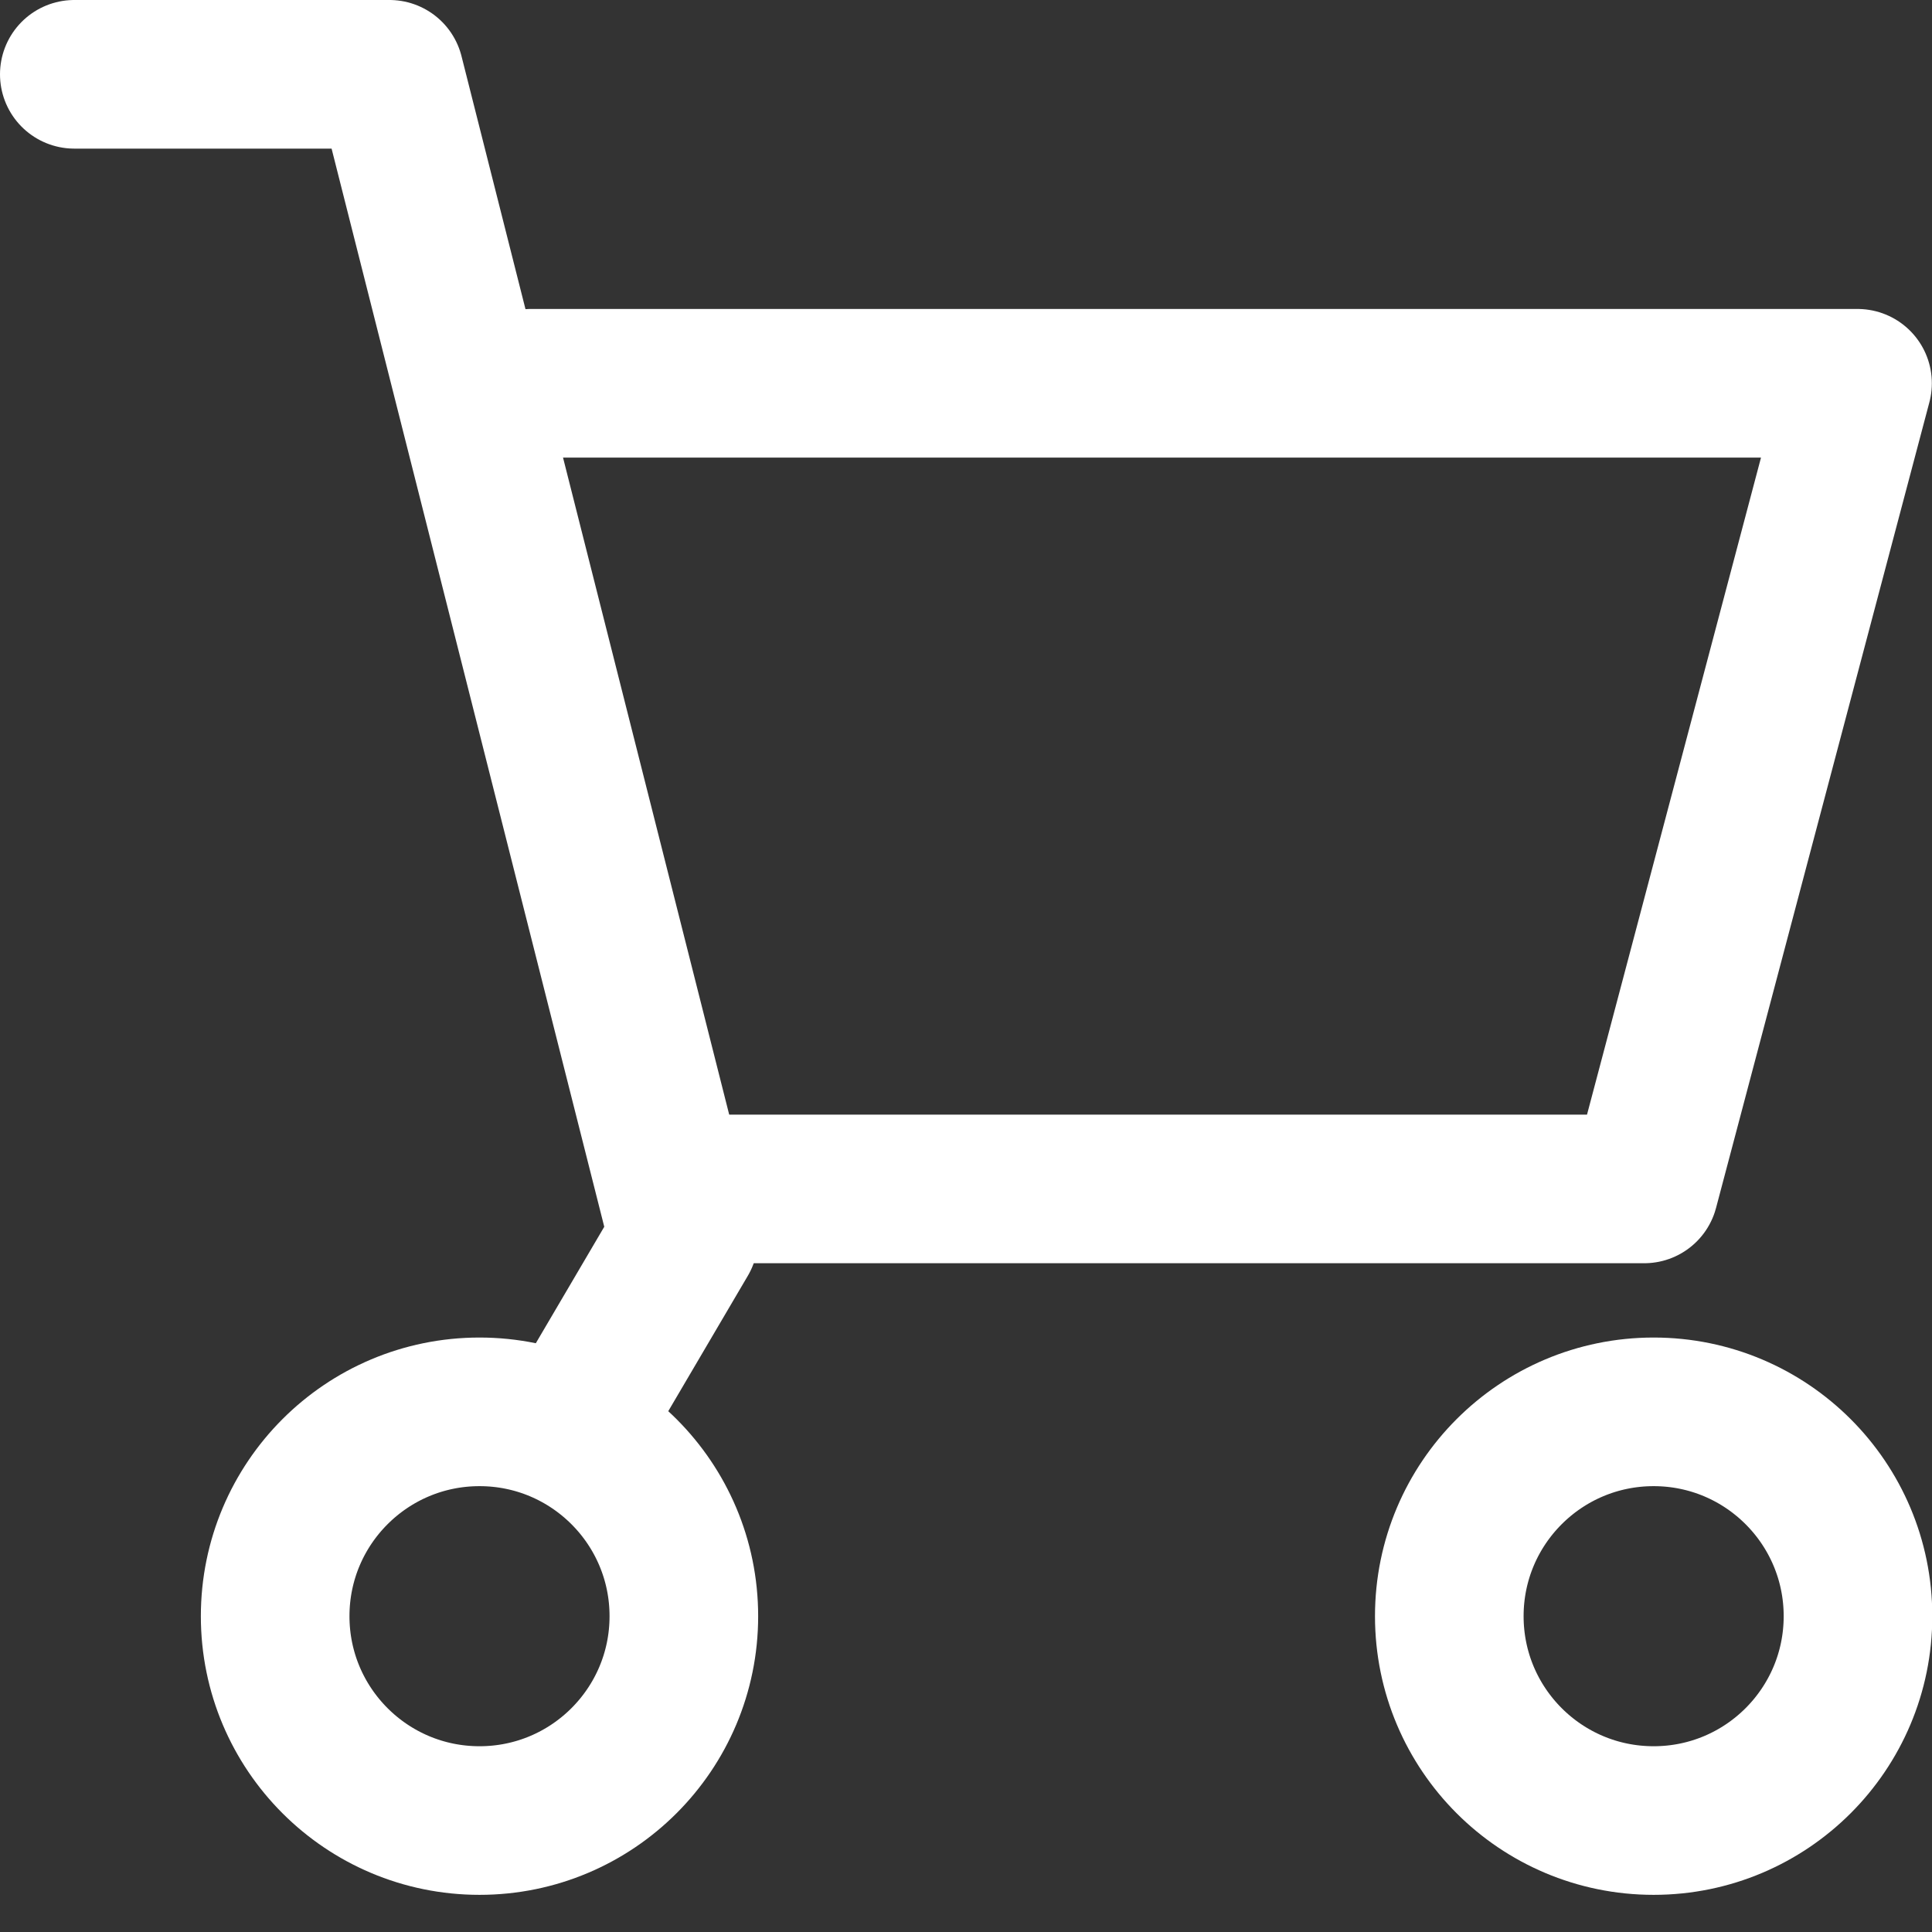
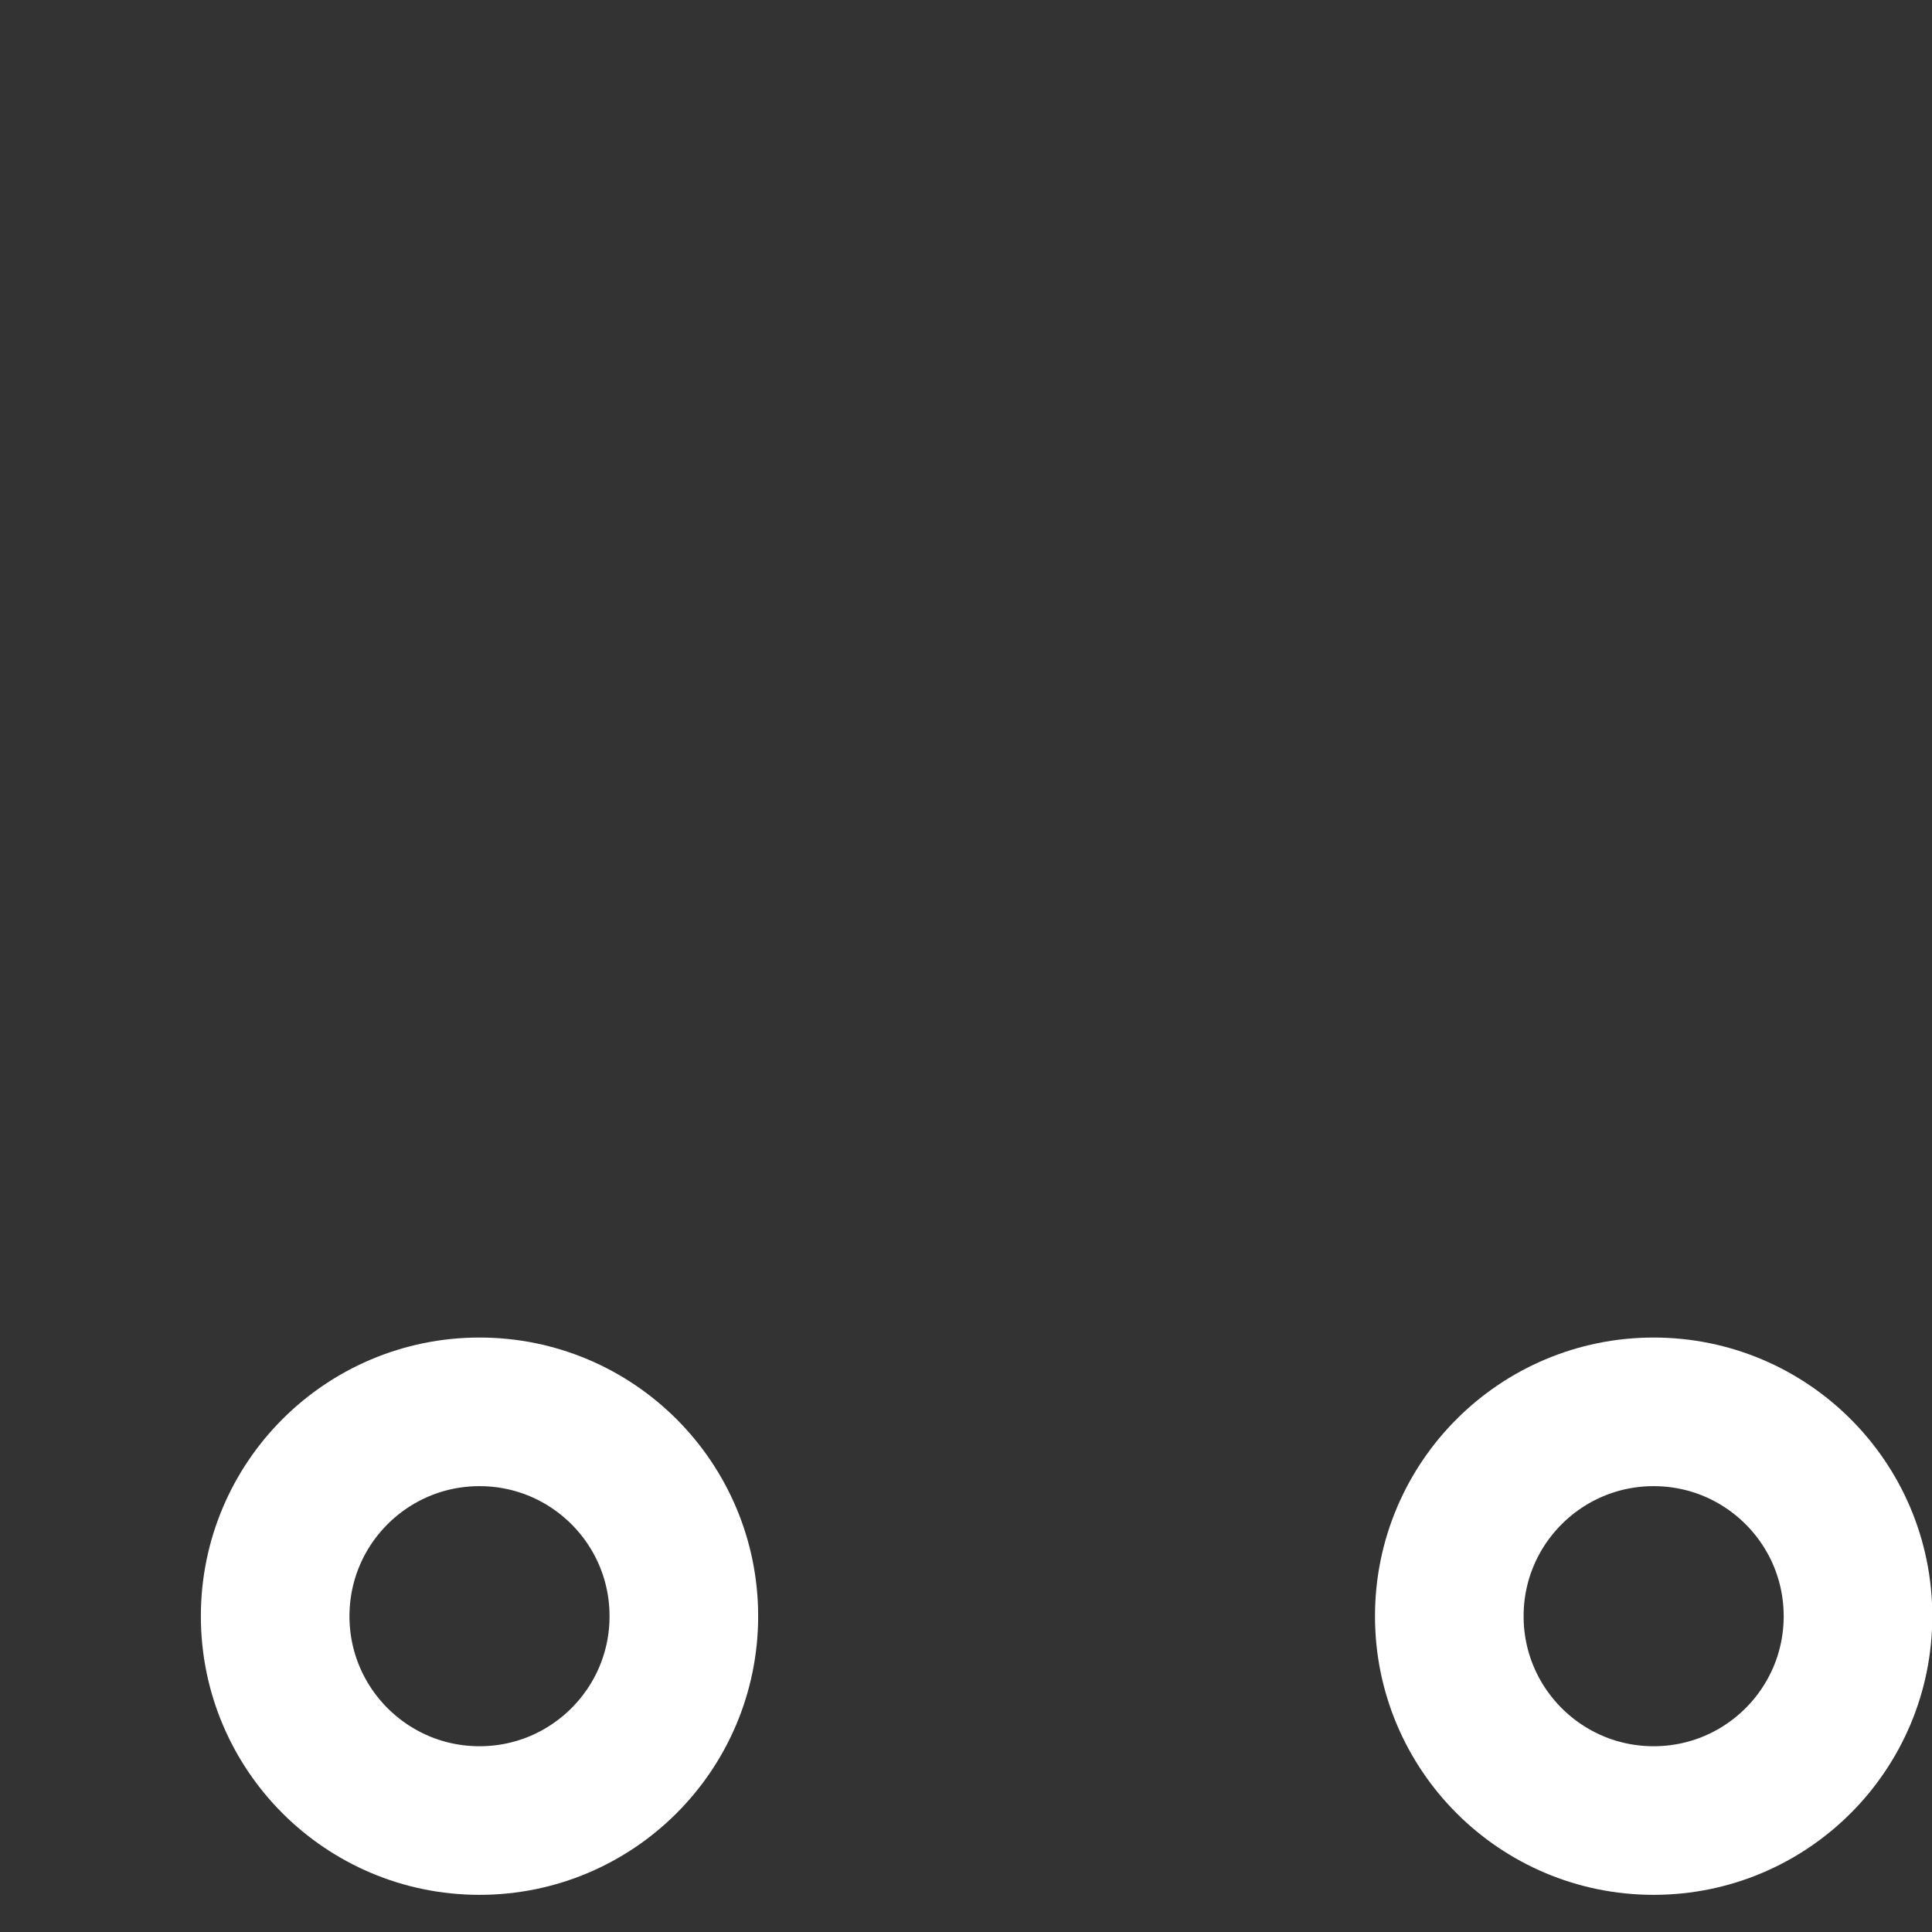
<svg xmlns="http://www.w3.org/2000/svg" width="26" height="26" viewBox="0 0 26 26" fill="none">
  <rect x="0" y="0" width="26" height="26" fill="#333333" stroke="none" />
-   <path d="M7.141 5.158H24.998L22.127 16H9.201" stroke="white" stroke-width="2" stroke-linecap="round" stroke-linejoin="round" />
-   <path d="M1 1H5.241L9.202 16.662L7.828 19" stroke="white" stroke-width="2" stroke-linecap="round" stroke-linejoin="round" />
  <path d="M6.453 24.5C7.972 24.5 9.203 23.269 9.203 21.75C9.203 20.231 7.972 19 6.453 19C4.934 19 3.703 20.231 3.703 21.75C3.703 23.269 4.934 24.5 6.453 24.5Z" stroke="white" stroke-width="2" stroke-linecap="round" stroke-linejoin="round" />
  <path d="M22.254 24.5C23.773 24.5 25.004 23.269 25.004 21.75C25.004 20.231 23.773 19 22.254 19C20.735 19 19.504 20.231 19.504 21.75C19.504 23.269 20.735 24.5 22.254 24.5Z" stroke="white" stroke-width="2" stroke-linecap="round" stroke-linejoin="round" />
</svg>